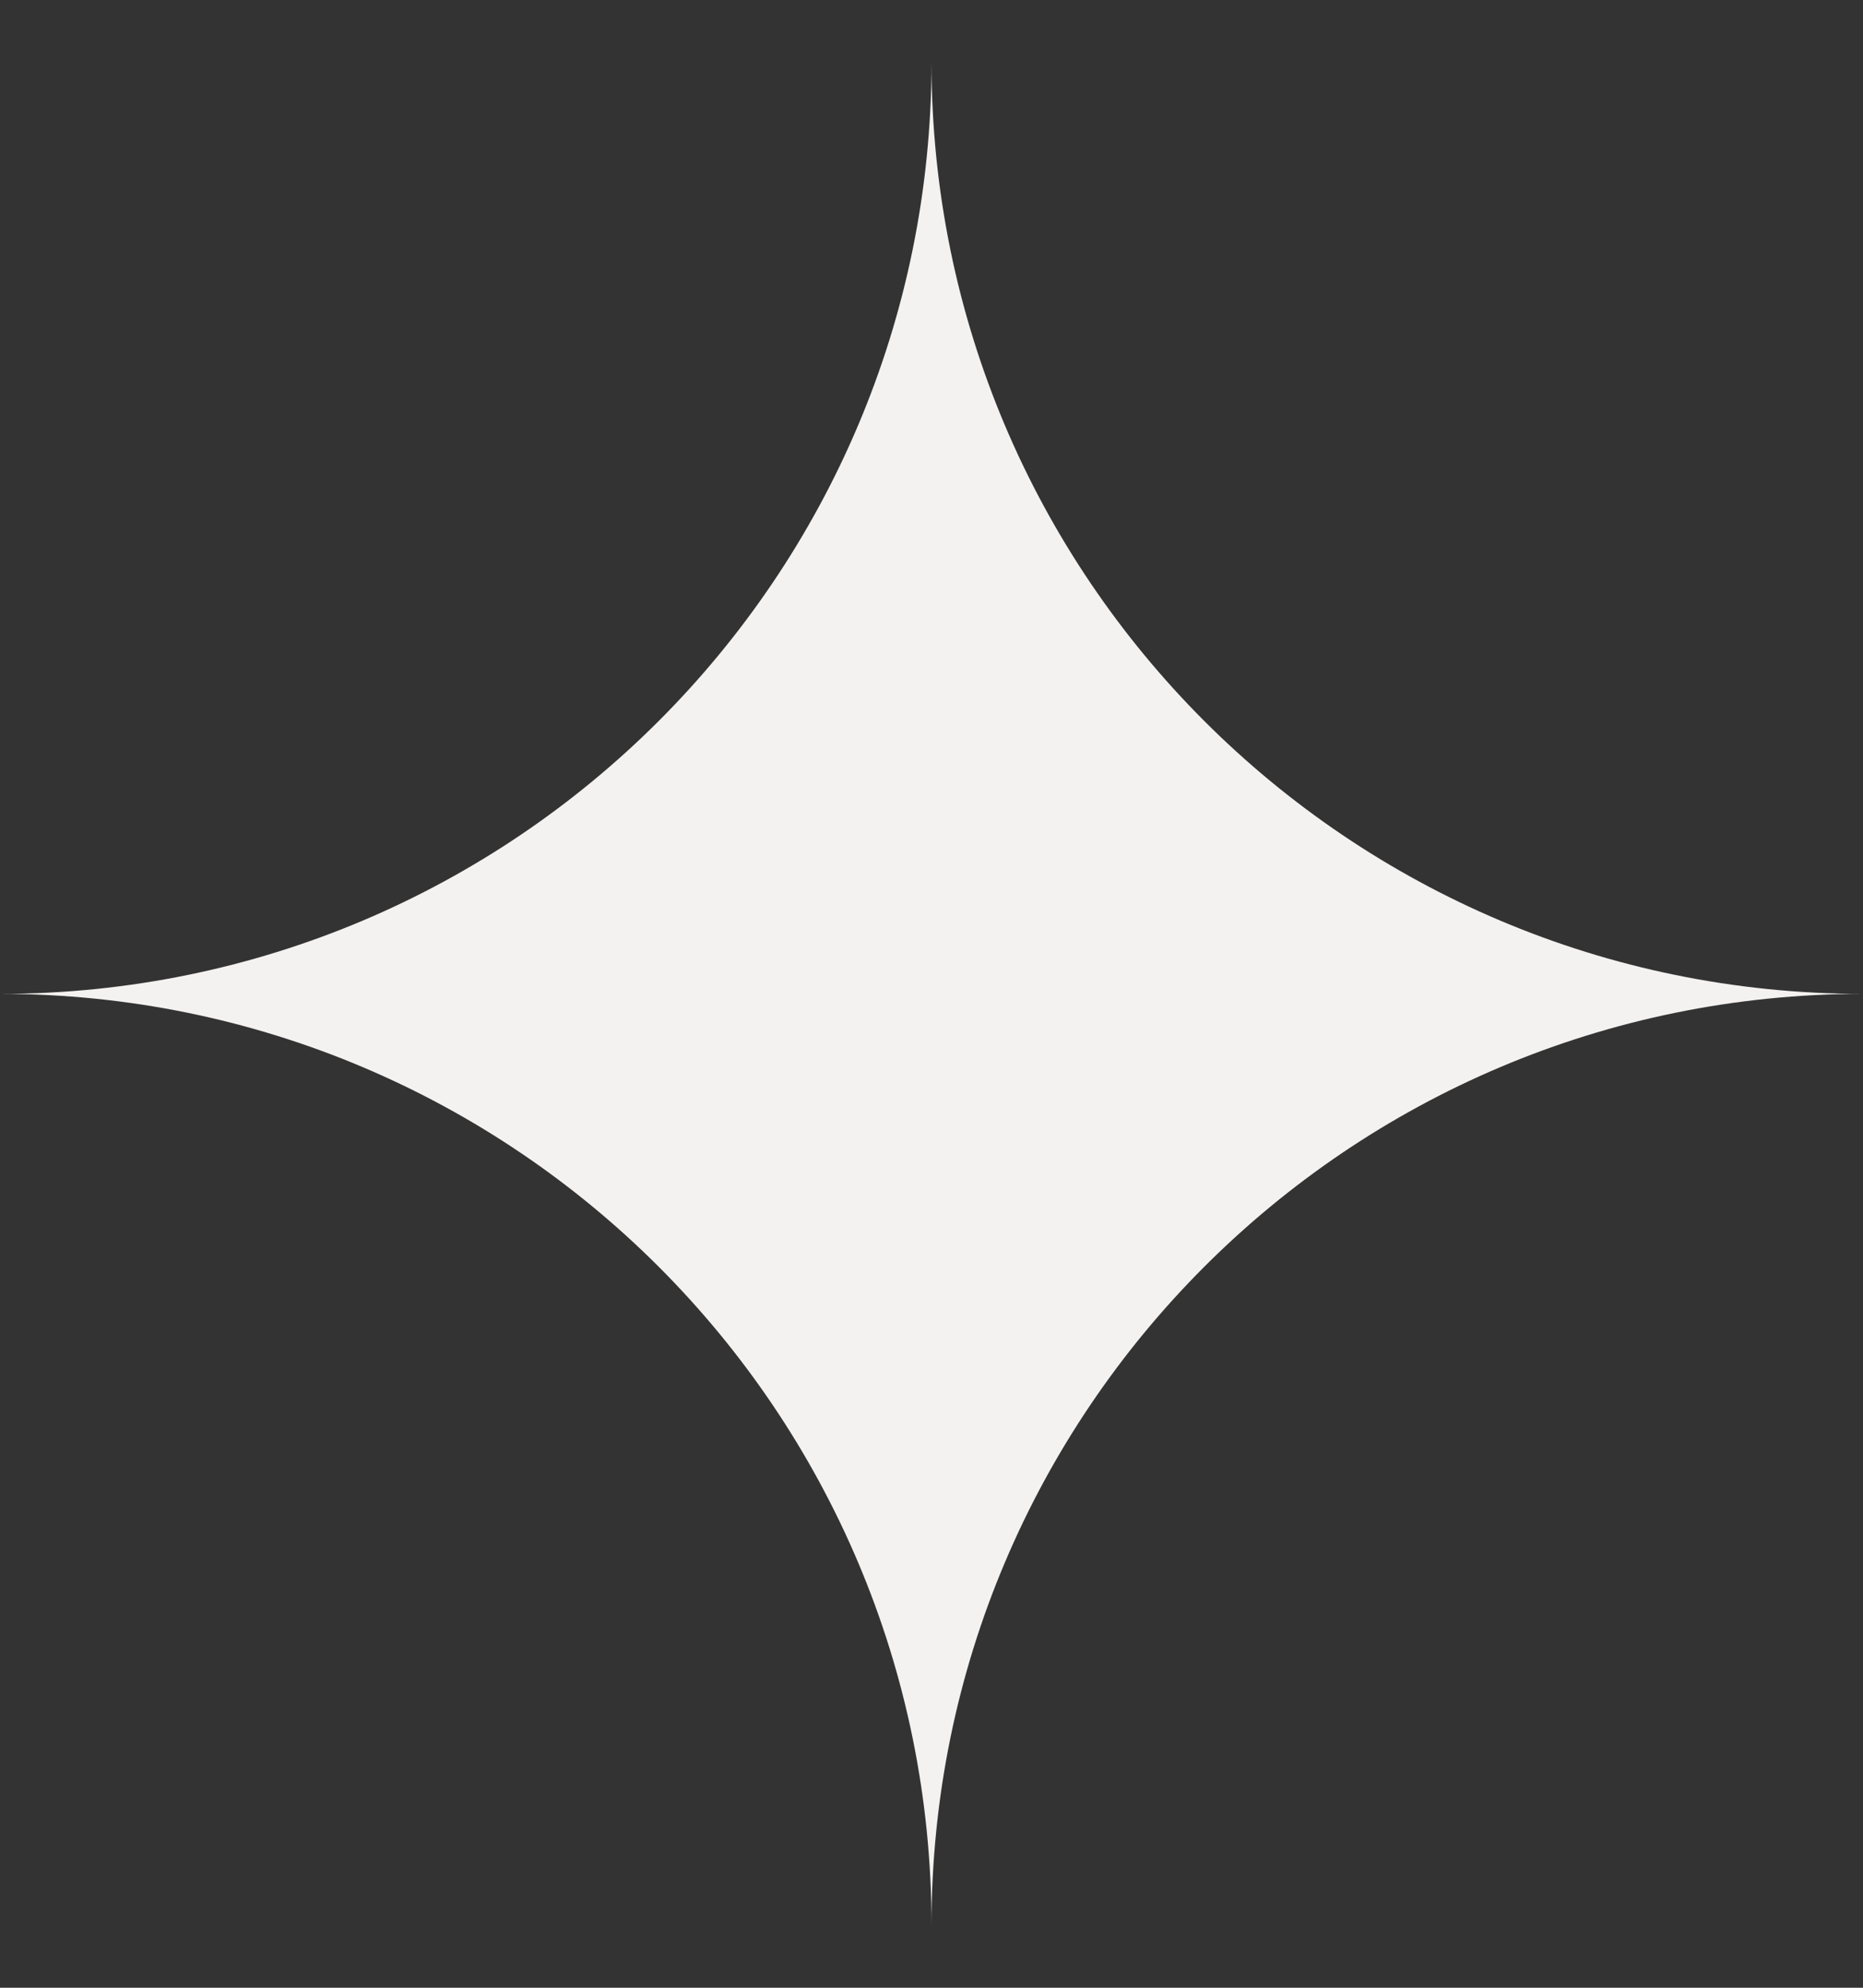
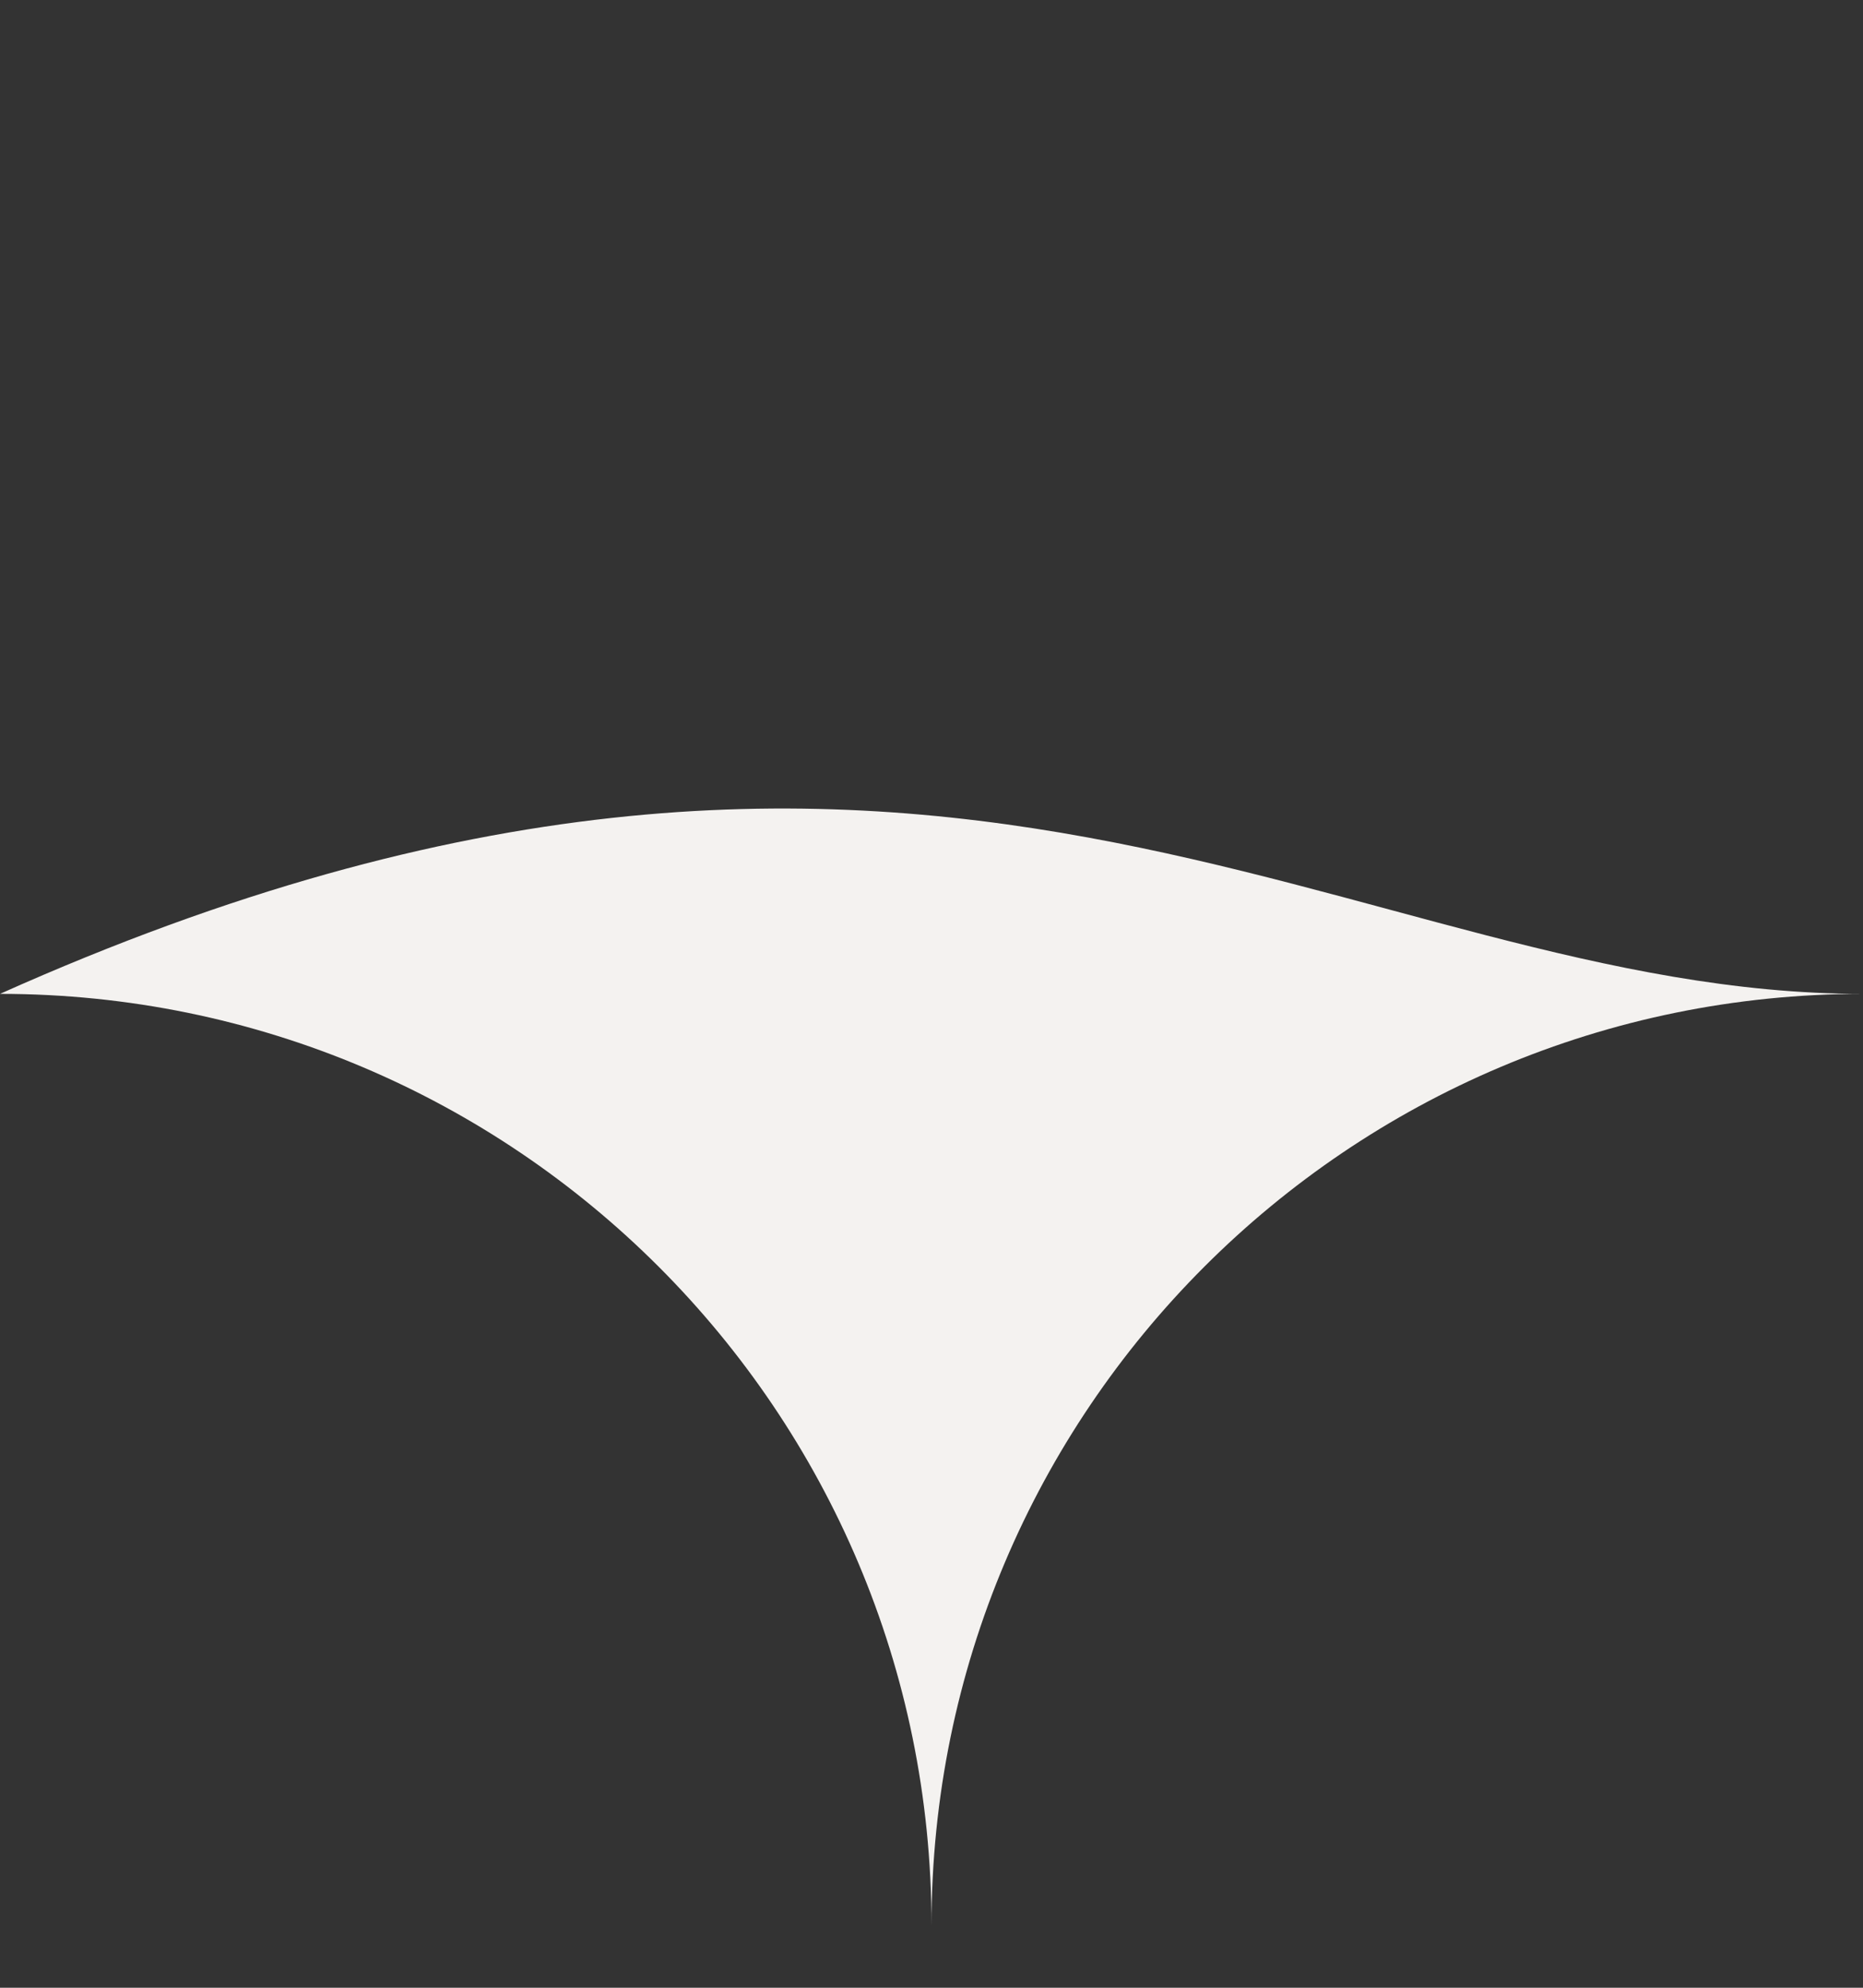
<svg xmlns="http://www.w3.org/2000/svg" width="15" height="16" viewBox="0 0 15 16" fill="none">
  <rect x="0" y="0" width="15" height="16" fill="#333333" stroke="none" />
-   <path d="M7.5 15.5C7.5 11.357 4.143 8 0 8C4.143 8 7.5 4.643 7.5 0.5C7.5 4.643 10.857 8 15 8C10.857 8 7.5 11.357 7.5 15.5Z" fill="#F4F2F0" />
+   <path d="M7.5 15.5C7.5 11.357 4.143 8 0 8C7.5 4.643 10.857 8 15 8C10.857 8 7.5 11.357 7.5 15.5Z" fill="#F4F2F0" />
</svg>